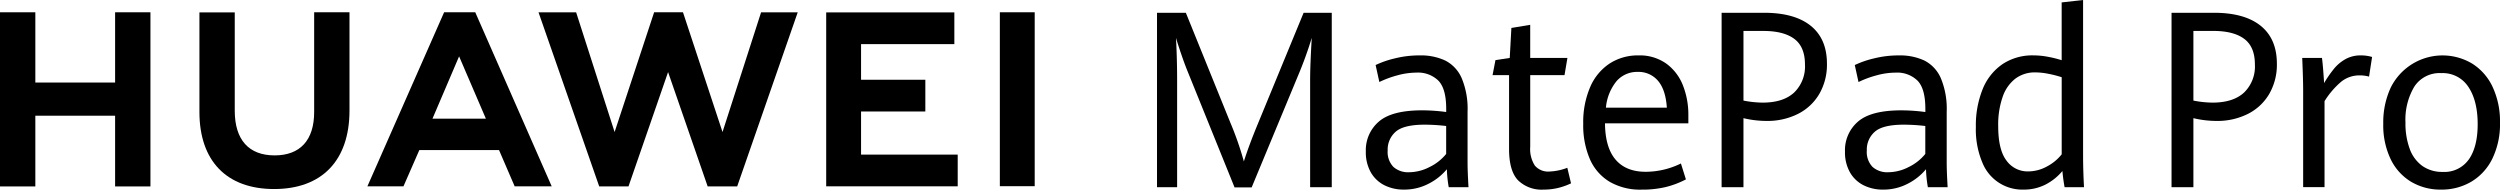
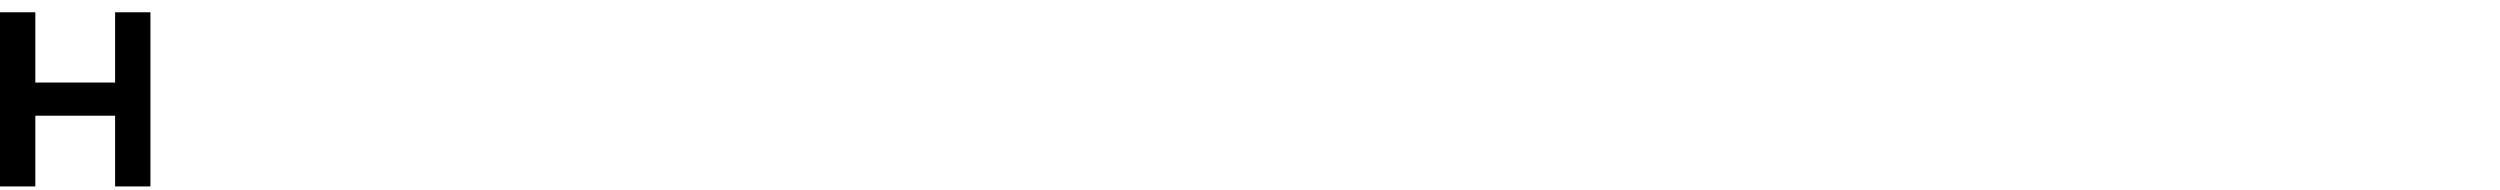
<svg xmlns="http://www.w3.org/2000/svg" width="612.461" height="46.449" viewBox="0 0 612.461 46.449">
  <defs>
    <clipPath id="clip-path">
-       <rect id="矩形_38080" data-name="矩形 38080" width="612.461" height="46.449" fill="none" />
-     </clipPath>
+       </clipPath>
  </defs>
  <g id="传播名-_CN" data-name="传播名- CN" transform="translate(0)">
    <path id="路径_54793" data-name="路径 54793" d="M28.2,3.864V21.075H8.657V3.864H0V46.527H8.657V29.2H28.2V46.527h8.656V3.864Z" transform="translate(0 -0.854)" />
    <g id="组_79294" data-name="组 79294" transform="translate(0)">
      <g id="组_79293" data-name="组 79293" clip-path="url(#clip-path)">
        <path id="路径_54794" data-name="路径 54794" d="M90.821,28.282c0,6.937-3.444,10.641-9.7,10.641-6.29,0-9.754-3.809-9.754-10.935V3.889H62.714V28.282c0,12,6.668,18.883,18.294,18.883,11.737,0,18.468-7.011,18.468-19.235V3.864H90.821Z" transform="translate(-13.857 -0.854)" />
        <path id="路径_54795" data-name="路径 54795" d="M214.425,33.2,204.737,3.856h-7.064L187.988,33.2,178.564,3.881h-9.213l14.867,42.644h7.17l9.7-28.013,9.7,28.013h7.229L232.846,3.881H223.87Z" transform="translate(-37.419 -0.852)" />
        <path id="路径_54796" data-name="路径 54796" d="M268.353,28.175H284.1V20.4H268.353V11.672h22.854V3.9H259.813V46.508h32.216v-7.77H268.353Z" transform="translate(-57.407 -0.862)" />
        <rect id="矩形_38079" data-name="矩形 38079" width="8.539" height="42.607" transform="translate(244.946 3.007)" />
-         <path id="路径_54797" data-name="路径 54797" d="M147.782,37.621l3.831,8.88h9.072L141.958,3.863H134.33L115.536,46.5h8.835l3.886-8.88ZM138,14.659l6.565,15.27H131.476Z" transform="translate(-25.528 -0.854)" />
-         <path id="路径_54798" data-name="路径 54798" d="M371.333,18.357q-.713-1.741-1.525-4.117t-1.324-4.087q.112,1.654.2,4.663t.085,5.725v26.2h-4.927V4.015h7.064l10.853,26.8a77.979,77.979,0,0,1,3.361,9.62q1.253-3.984,3.56-9.532L399.76,4.015h6.893V46.746h-5.3v-26.2q0-3.63.4-10.388a94.245,94.245,0,0,1-3.275,9.06L387.028,46.8h-4.187Z" transform="translate(-80.392 -0.887)" />
+         <path id="路径_54797" data-name="路径 54797" d="M147.782,37.621l3.831,8.88h9.072L141.958,3.863H134.33L115.536,46.5h8.835l3.886-8.88M138,14.659l6.565,15.27H131.476Z" transform="translate(-25.528 -0.854)" />
        <path id="路径_54799" data-name="路径 54799" d="M449.817,49.708a29.923,29.923,0,0,1-.456-4.4,14.14,14.14,0,0,1-4.458,3.542,12.863,12.863,0,0,1-6.081,1.447,10.415,10.415,0,0,1-4.757-1.063,7.93,7.93,0,0,1-3.333-3.157,9.961,9.961,0,0,1-1.224-5.106,9.213,9.213,0,0,1,3.189-7.332q3.19-2.76,10.6-2.759a44.415,44.415,0,0,1,5.9.413v-.8q0-4.9-1.908-6.876a7.1,7.1,0,0,0-5.356-1.977,17.86,17.86,0,0,0-4.742.679,24.628,24.628,0,0,0-4.372,1.624l-.912-4.161a23.084,23.084,0,0,1,4.629-1.608,24.839,24.839,0,0,1,6.167-.753,14.134,14.134,0,0,1,6.281,1.269A8.744,8.744,0,0,1,452.993,23a19.434,19.434,0,0,1,1.438,8.2V43.718q0,1.978.228,5.991Zm-4.628-4.973a11.862,11.862,0,0,0,4-3.172V34.717a46.73,46.73,0,0,0-5.269-.324q-5.1,0-7.078,1.711a5.777,5.777,0,0,0-1.98,4.6,5.245,5.245,0,0,0,1.41,4.043,5.393,5.393,0,0,0,3.8,1.3,11.073,11.073,0,0,0,5.113-1.313" transform="translate(-94.901 -3.85)" />
        <path id="路径_54800" data-name="路径 54800" d="M475.584,45.871q-2.179-2.3-2.179-7.643V20.138H469.36l.712-3.689,3.5-.531.4-7.348,4.614-.767v8.115H487.7l-.712,4.22h-8.4V37.7a7.45,7.45,0,0,0,1.14,4.6,4.254,4.254,0,0,0,3.561,1.445,13.63,13.63,0,0,0,4.386-.914l.911,3.806a15.645,15.645,0,0,1-3.02,1.092,14.727,14.727,0,0,1-3.7.443,8.237,8.237,0,0,1-6.281-2.3" transform="translate(-103.707 -1.724)" />
        <path id="路径_54801" data-name="路径 54801" d="M523.629,34.069H503.206q.056,5.932,2.606,8.9t7.364,2.965a19.644,19.644,0,0,0,8.63-2.036l1.225,3.9a22.082,22.082,0,0,1-4.885,1.859,24.725,24.725,0,0,1-6,.65,14.9,14.9,0,0,1-7.79-1.919,12.053,12.053,0,0,1-4.843-5.533,20.946,20.946,0,0,1-1.638-8.691,21.708,21.708,0,0,1,1.709-9A13.014,13.014,0,0,1,504.36,19.4a12.7,12.7,0,0,1,7.05-1.977,11.193,11.193,0,0,1,6.85,2.036,11.988,11.988,0,0,1,4.059,5.357,19.485,19.485,0,0,1,1.31,7.216Zm-5.269-3.837q-.285-4.366-2.15-6.566a6.225,6.225,0,0,0-5-2.2,6.669,6.669,0,0,0-5.142,2.228,11.915,11.915,0,0,0-2.635,6.536Z" transform="translate(-110.008 -3.85)" />
-         <path id="路径_54802" data-name="路径 54802" d="M541.388,4.015h10.368q7.52,0,11.479,3.2t3.959,9.281a14.313,14.313,0,0,1-1.866,7.392,12.614,12.614,0,0,1-5.227,4.9,16.6,16.6,0,0,1-7.691,1.726,24.374,24.374,0,0,1-5.668-.679V46.746h-5.355Zm17.76,19.551a8.882,8.882,0,0,0,2.663-6.861q0-4.338-2.606-6.285t-7.562-1.948h-4.9V25.528a25.764,25.764,0,0,0,4.671.5q5.07,0,7.734-2.464" transform="translate(-119.621 -0.887)" />
        <path id="路径_54803" data-name="路径 54803" d="M600.49,49.708a29.912,29.912,0,0,1-.456-4.4,14.138,14.138,0,0,1-4.458,3.542A12.862,12.862,0,0,1,589.5,50.3a10.416,10.416,0,0,1-4.757-1.063,7.931,7.931,0,0,1-3.333-3.157,9.961,9.961,0,0,1-1.224-5.106,9.213,9.213,0,0,1,3.189-7.332q3.19-2.76,10.6-2.759a44.417,44.417,0,0,1,5.9.413v-.8q0-4.9-1.908-6.876a7.1,7.1,0,0,0-5.356-1.977,17.86,17.86,0,0,0-4.742.679,24.63,24.63,0,0,0-4.372,1.624l-.912-4.161a23.083,23.083,0,0,1,4.629-1.608,24.839,24.839,0,0,1,6.167-.753,14.134,14.134,0,0,1,6.281,1.269A8.745,8.745,0,0,1,603.666,23a19.433,19.433,0,0,1,1.438,8.2V43.718q0,1.978.228,5.991Zm-4.628-4.973a11.862,11.862,0,0,0,4-3.172V34.717a46.733,46.733,0,0,0-5.269-.324q-5.1,0-7.078,1.711a5.777,5.777,0,0,0-1.98,4.6,5.245,5.245,0,0,0,1.41,4.043,5.393,5.393,0,0,0,3.8,1.3,11.072,11.072,0,0,0,5.113-1.313" transform="translate(-128.193 -3.85)" />
        <path id="路径_54804" data-name="路径 54804" d="M643.084,45.859q-.342-1.829-.541-3.954a13.349,13.349,0,0,1-4.159,3.32A11.645,11.645,0,0,1,633,46.449a10.524,10.524,0,0,1-10.054-6.6,20.822,20.822,0,0,1-1.6-8.749,23.627,23.627,0,0,1,1.681-9.3,13.472,13.472,0,0,1,4.856-6.094,13.214,13.214,0,0,1,7.563-2.139,19.39,19.39,0,0,1,3.6.354,27.539,27.539,0,0,1,3.319.827V.591L647.612,0V37.862q0,3.9.228,8Zm-4.244-5.12a11.215,11.215,0,0,0,3.532-2.936V18.916a27.46,27.46,0,0,0-3.29-.841,16.867,16.867,0,0,0-3.176-.34,7.952,7.952,0,0,0-4.828,1.49,9.423,9.423,0,0,0-3.147,4.441,20.613,20.613,0,0,0-1.112,7.23q0,5.815,2.037,8.455a6.343,6.343,0,0,0,5.255,2.641,9.569,9.569,0,0,0,4.728-1.254" transform="translate(-137.289)" />
        <path id="路径_54805" data-name="路径 54805" d="M682.878,4.015h10.368q7.52,0,11.479,3.2t3.959,9.281a14.313,14.313,0,0,1-1.866,7.392,12.614,12.614,0,0,1-5.227,4.9,16.6,16.6,0,0,1-7.691,1.726,24.374,24.374,0,0,1-5.668-.679V46.746h-5.355Zm17.76,19.551A8.882,8.882,0,0,0,703.3,16.7q0-4.338-2.606-6.285t-7.562-1.948h-4.9V25.528a25.764,25.764,0,0,0,4.671.5q5.07,0,7.734-2.464" transform="translate(-150.884 -0.887)" />
        <path id="路径_54806" data-name="路径 54806" d="M724.2,26.012q0-2.656-.228-7.968h4.842q.171,1.329.313,3.2t.2,2.966a28.647,28.647,0,0,1,2.45-3.541,9.8,9.8,0,0,1,2.819-2.346,7.512,7.512,0,0,1,3.7-.9,9.528,9.528,0,0,1,2.791.383l-.741,4.811a8.645,8.645,0,0,0-2.278-.3,7.135,7.135,0,0,0-4.473,1.49,20.343,20.343,0,0,0-4.157,4.825v21.07H724.2Z" transform="translate(-159.964 -3.85)" />
        <path id="路径_54807" data-name="路径 54807" d="M756.309,48.4a13.058,13.058,0,0,1-5.027-5.534,19.125,19.125,0,0,1-1.824-8.676,20.252,20.252,0,0,1,1.824-8.868,14.161,14.161,0,0,1,19.966-5.886,13.41,13.41,0,0,1,5.013,5.74,19.91,19.91,0,0,1,1.795,8.719A19.376,19.376,0,0,1,776.19,42.7a13.4,13.4,0,0,1-5.141,5.651,14.266,14.266,0,0,1-7.434,1.948,14.036,14.036,0,0,1-7.306-1.9m14.142-5.534q2.136-3.1,2.136-8.587,0-5.726-2.265-9.12a7.488,7.488,0,0,0-6.651-3.394,7.372,7.372,0,0,0-6.594,3.291,15.742,15.742,0,0,0-2.179,8.808,17.935,17.935,0,0,0,1.054,6.493,8.818,8.818,0,0,0,3.1,4.161,8.376,8.376,0,0,0,4.956,1.447,7.3,7.3,0,0,0,6.437-3.1" transform="translate(-165.595 -3.85)" />
      </g>
    </g>
  </g>
</svg>